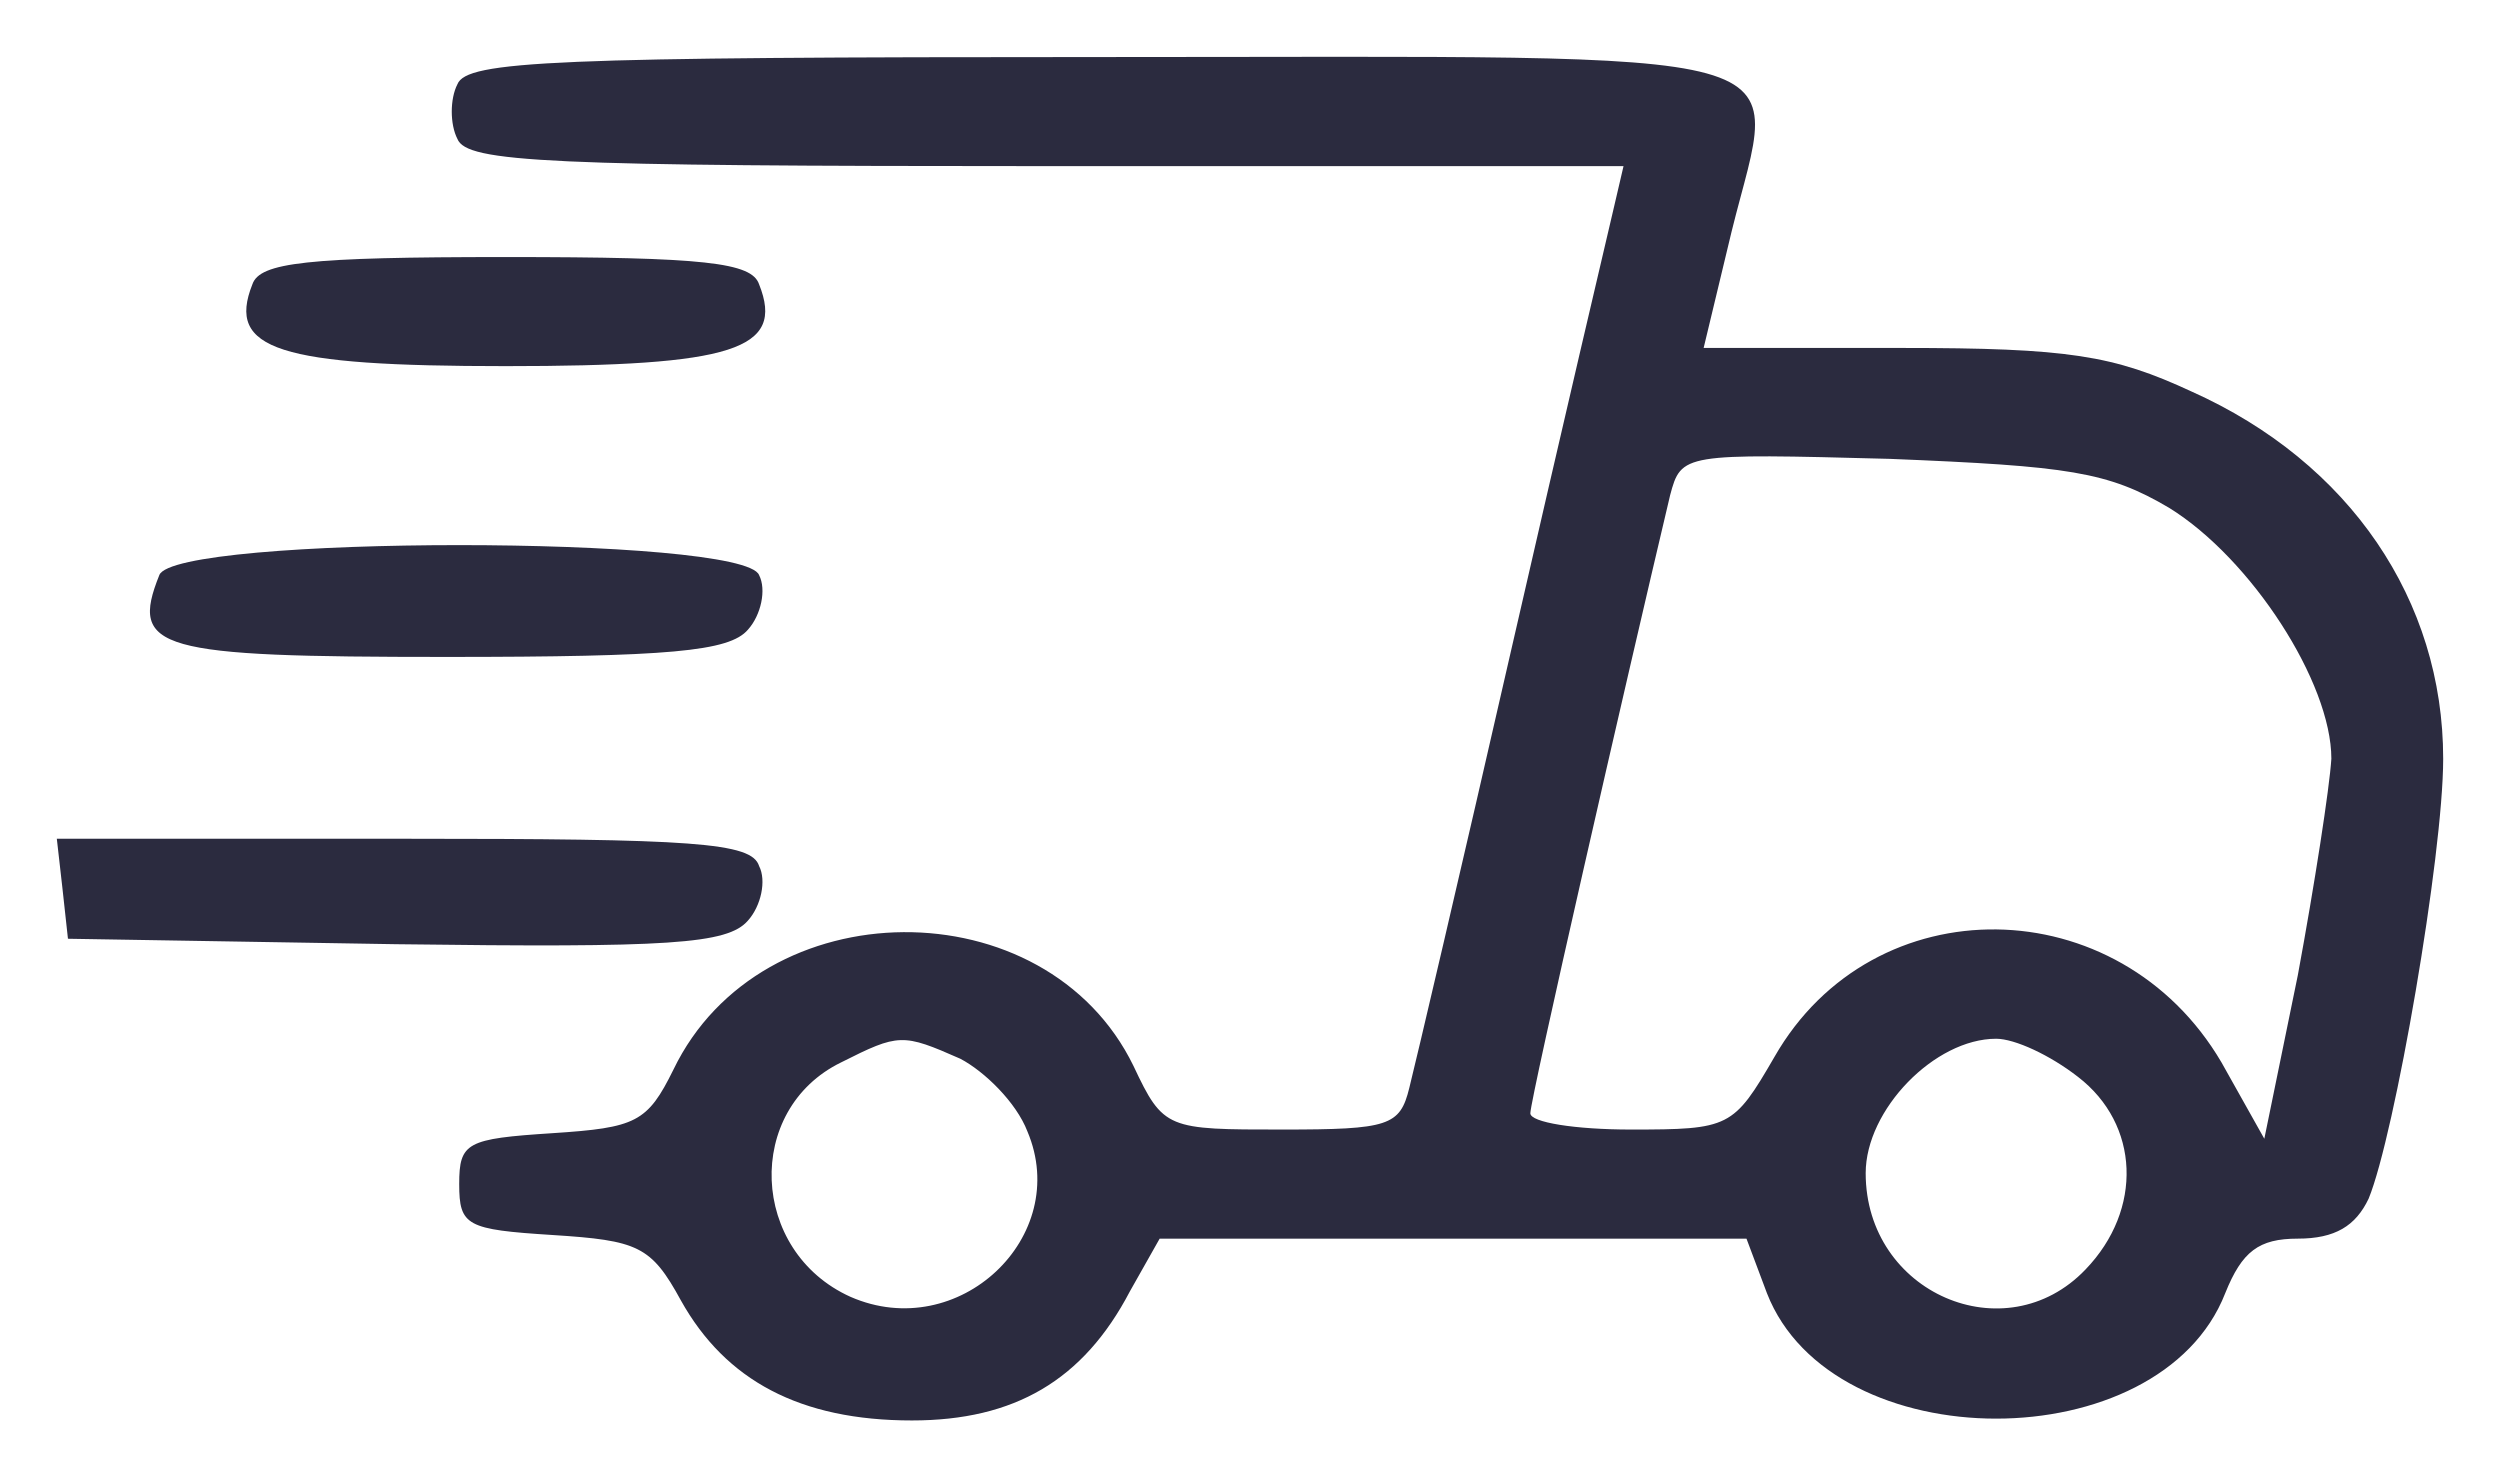
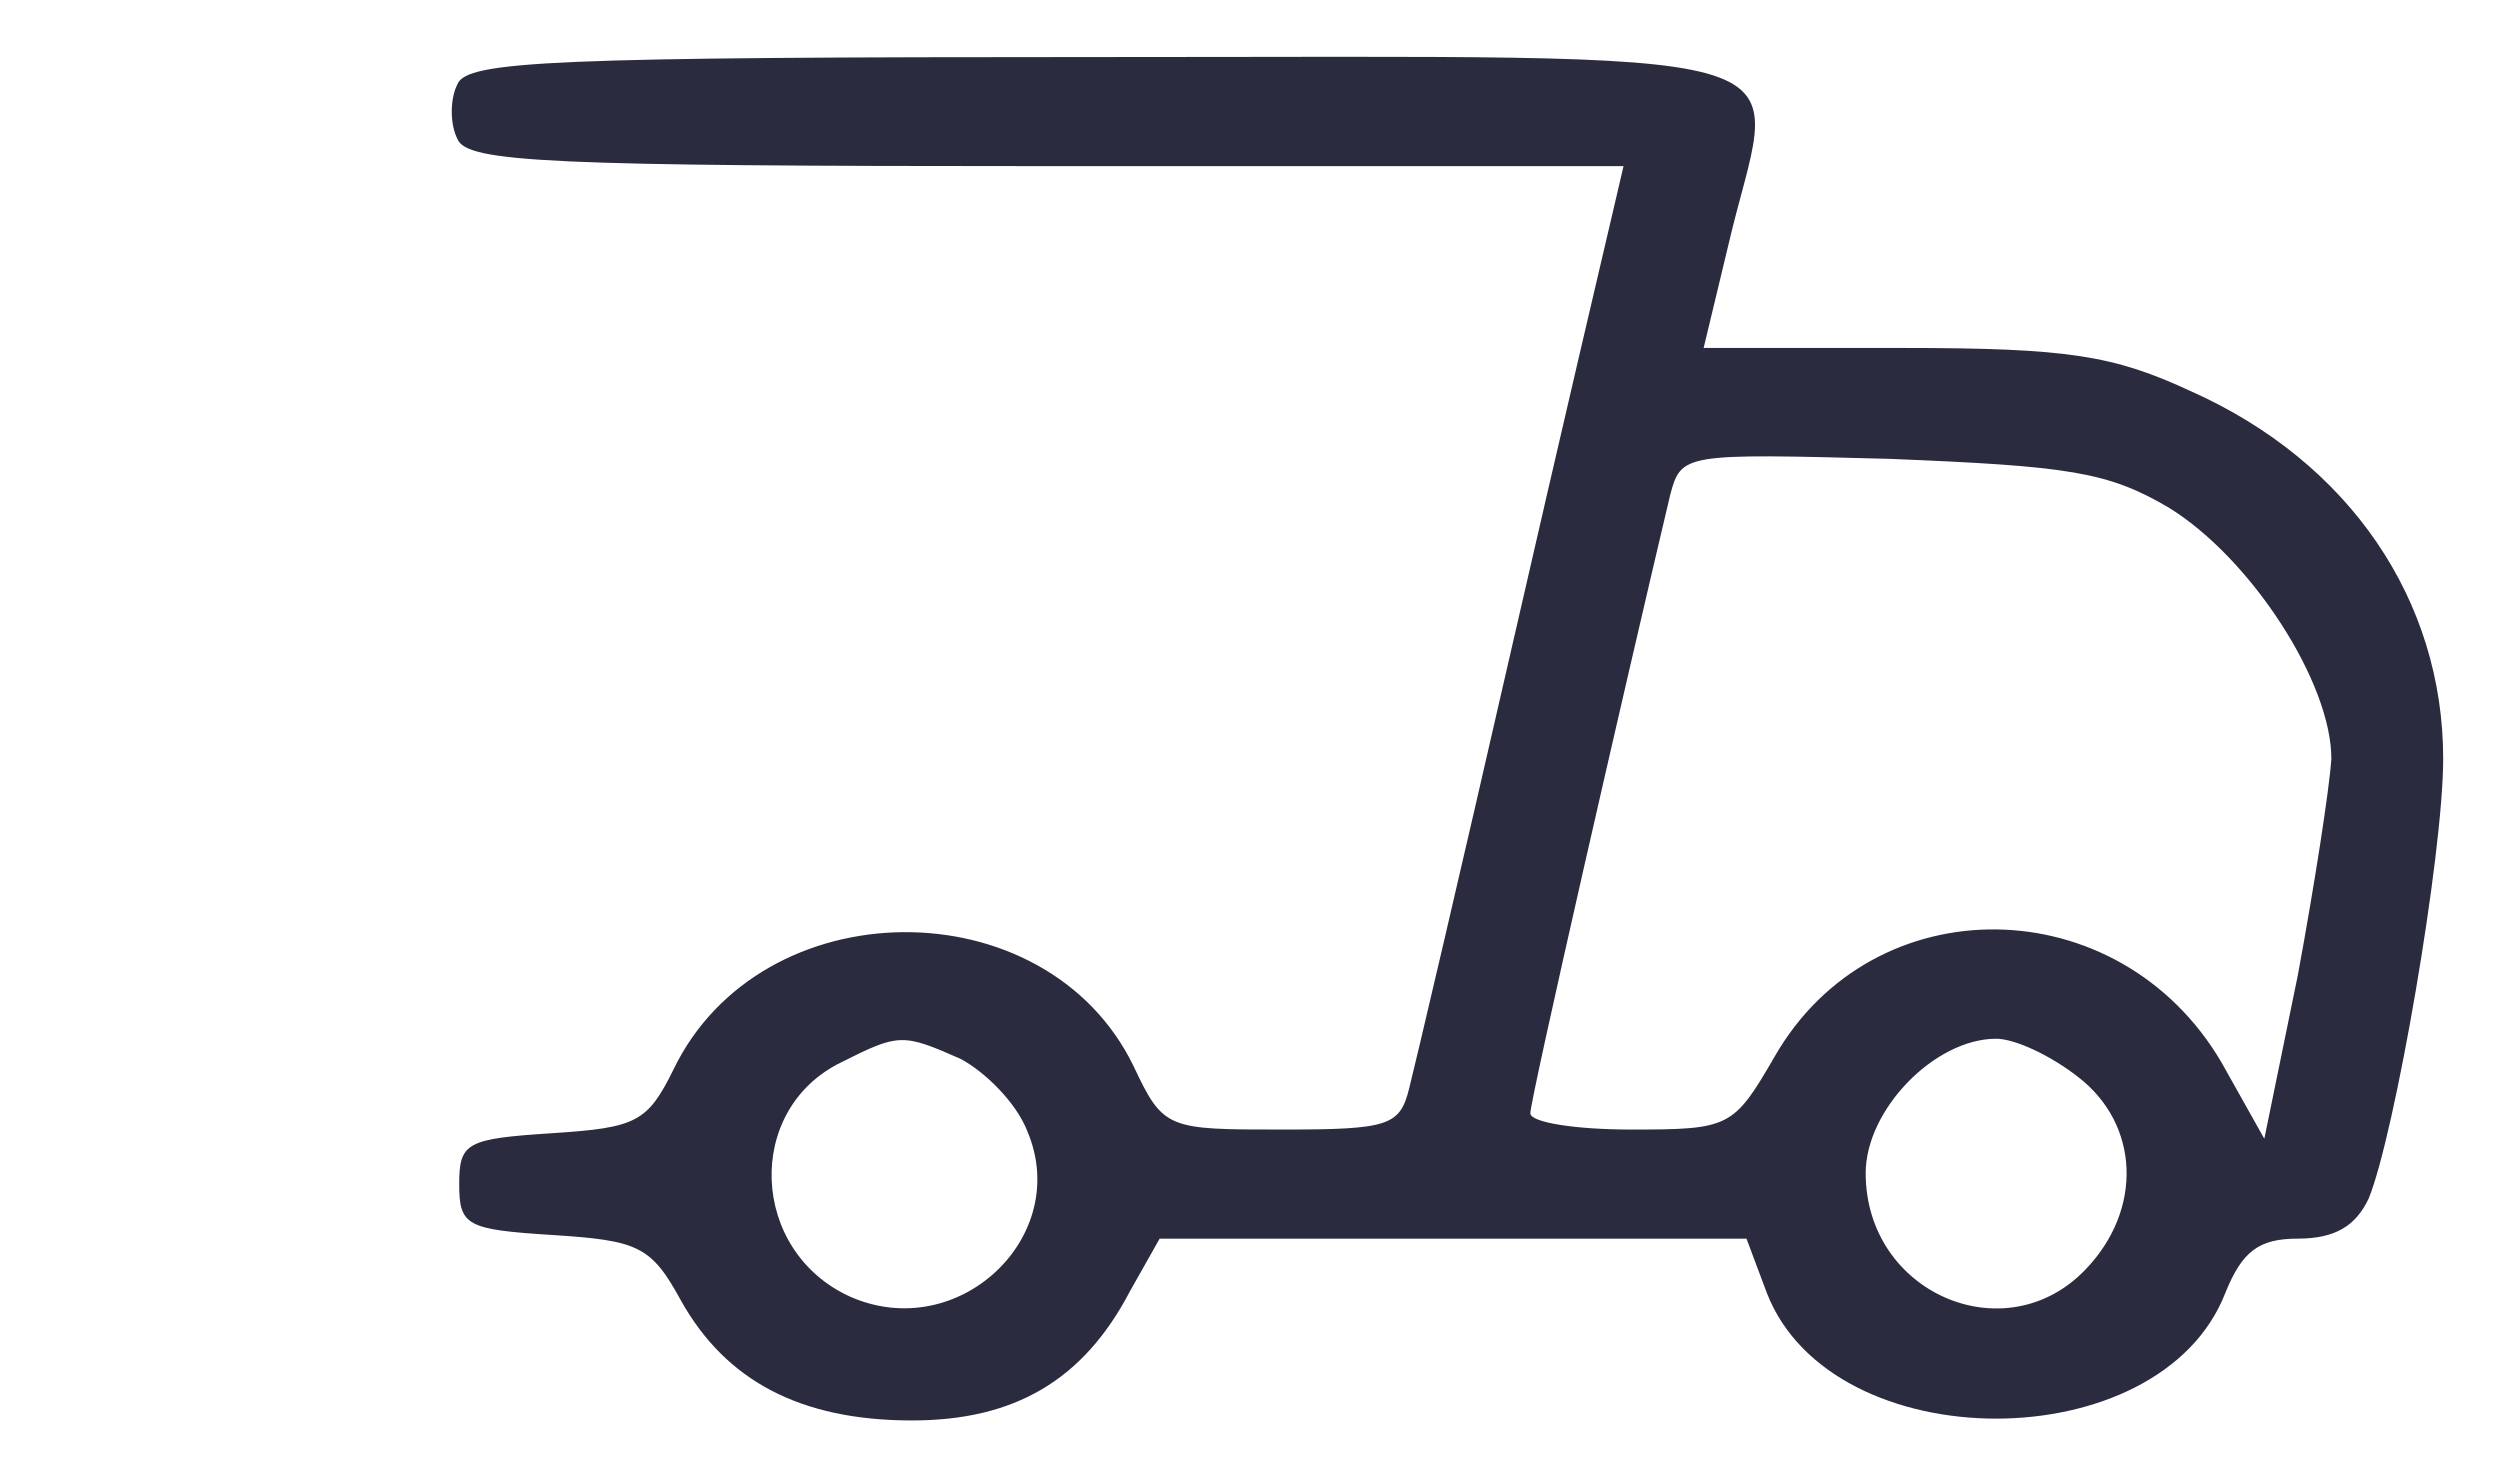
<svg xmlns="http://www.w3.org/2000/svg" fill="none" viewBox="0 0 22 13" height="13" width="22">
  <g id="Vector">
    <path fill="#2B2B3F" d="M4.025 0.742C3.959 0.87 3.959 1.094 4.025 1.222C4.107 1.43 4.828 1.462 9.205 1.462H14.287L14.205 1.814C14.156 2.022 13.746 3.766 13.303 5.701C12.861 7.637 12.451 9.381 12.402 9.573C12.32 9.908 12.221 9.94 11.287 9.94C10.271 9.94 10.238 9.94 9.975 9.381C9.205 7.797 6.697 7.813 5.926 9.413C5.697 9.877 5.598 9.924 4.861 9.972C4.107 10.021 4.041 10.053 4.041 10.42C4.041 10.788 4.107 10.82 4.861 10.868C5.615 10.916 5.73 10.964 5.992 11.444C6.385 12.148 7.041 12.5 8.025 12.5C8.926 12.5 9.533 12.148 9.943 11.364L10.205 10.9H15.369L15.549 11.38C16.123 12.852 19.008 12.852 19.582 11.38C19.73 11.012 19.877 10.9 20.221 10.9C20.549 10.9 20.73 10.788 20.844 10.548C21.074 9.988 21.5 7.525 21.5 6.677C21.5 5.285 20.68 4.07 19.287 3.446C18.598 3.126 18.205 3.062 16.73 3.062H14.992L15.238 2.038C15.648 0.374 16.09 0.502 9.697 0.502C4.877 0.502 4.107 0.534 4.025 0.742ZM19.09 4.47C19.811 4.917 20.516 6.005 20.516 6.677C20.5 6.933 20.369 7.781 20.221 8.581L19.926 10.021L19.549 9.349C18.648 7.813 16.484 7.781 15.615 9.301C15.254 9.924 15.221 9.94 14.352 9.94C13.861 9.94 13.467 9.877 13.467 9.797C13.467 9.669 14.303 6.021 14.697 4.358C14.795 3.99 14.812 3.99 16.631 4.038C18.205 4.102 18.549 4.15 19.09 4.47ZM8.451 9.317C8.664 9.429 8.943 9.701 9.041 9.956C9.434 10.884 8.434 11.828 7.484 11.412C6.598 11.012 6.549 9.765 7.402 9.349C7.91 9.093 7.943 9.093 8.451 9.317ZM18.287 9.477C18.828 9.893 18.861 10.644 18.352 11.172C17.648 11.908 16.418 11.38 16.418 10.324C16.418 9.765 17.025 9.141 17.566 9.141C17.73 9.141 18.041 9.285 18.287 9.477Z" />
-     <path fill="#2B2B3F" d="M2.221 2.502C1.992 3.078 2.451 3.222 4.451 3.222C6.451 3.222 6.91 3.078 6.68 2.502C6.615 2.31 6.205 2.262 4.451 2.262C2.697 2.262 2.287 2.31 2.221 2.502Z" />
-     <path fill="#2B2B3F" d="M1.402 5.061C1.139 5.717 1.385 5.781 3.926 5.781C5.893 5.781 6.418 5.733 6.582 5.541C6.697 5.413 6.746 5.189 6.68 5.061C6.549 4.709 1.533 4.709 1.402 5.061Z" />
-     <path fill="#2B2B3F" d="M0.549 7.813L0.598 8.261L3.484 8.309C5.893 8.341 6.402 8.309 6.582 8.101C6.697 7.973 6.746 7.749 6.68 7.621C6.615 7.413 6.107 7.381 3.549 7.381H0.5L0.549 7.813Z" />
  </g>
</svg>